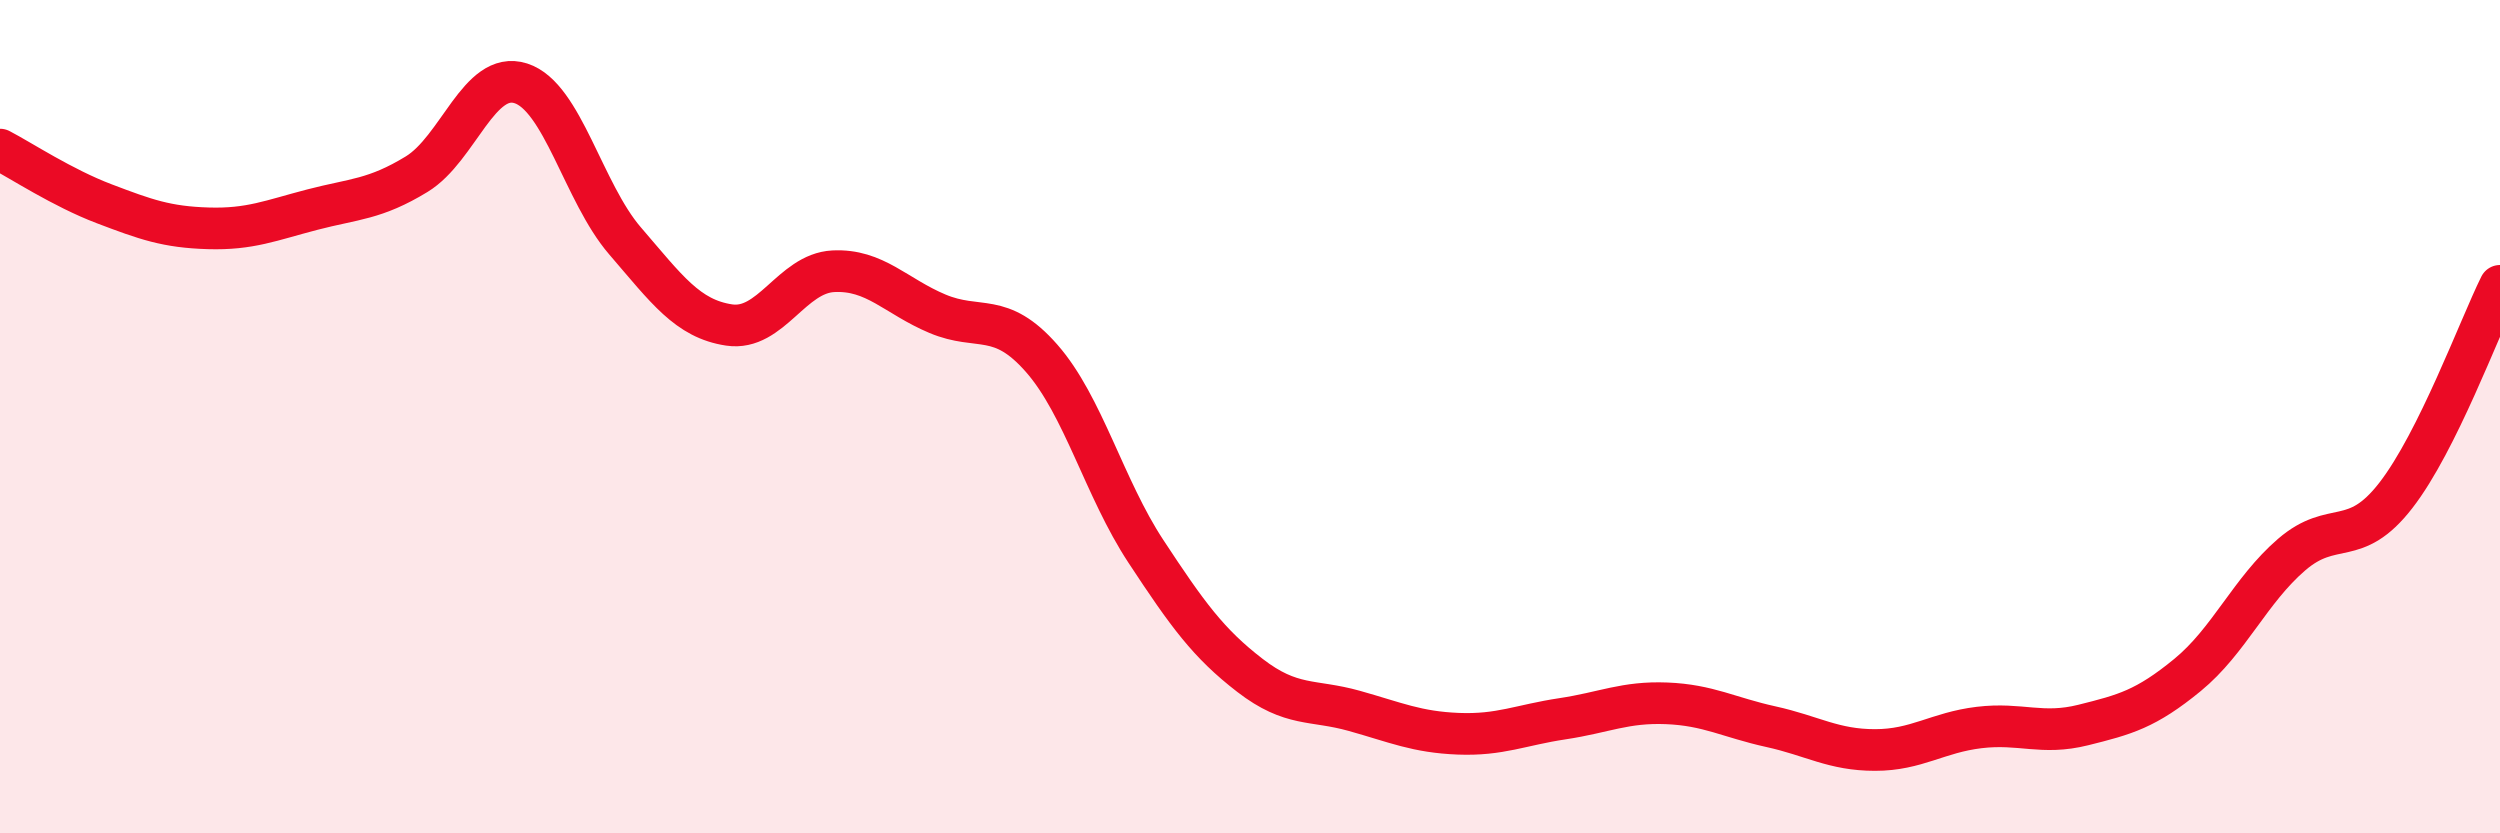
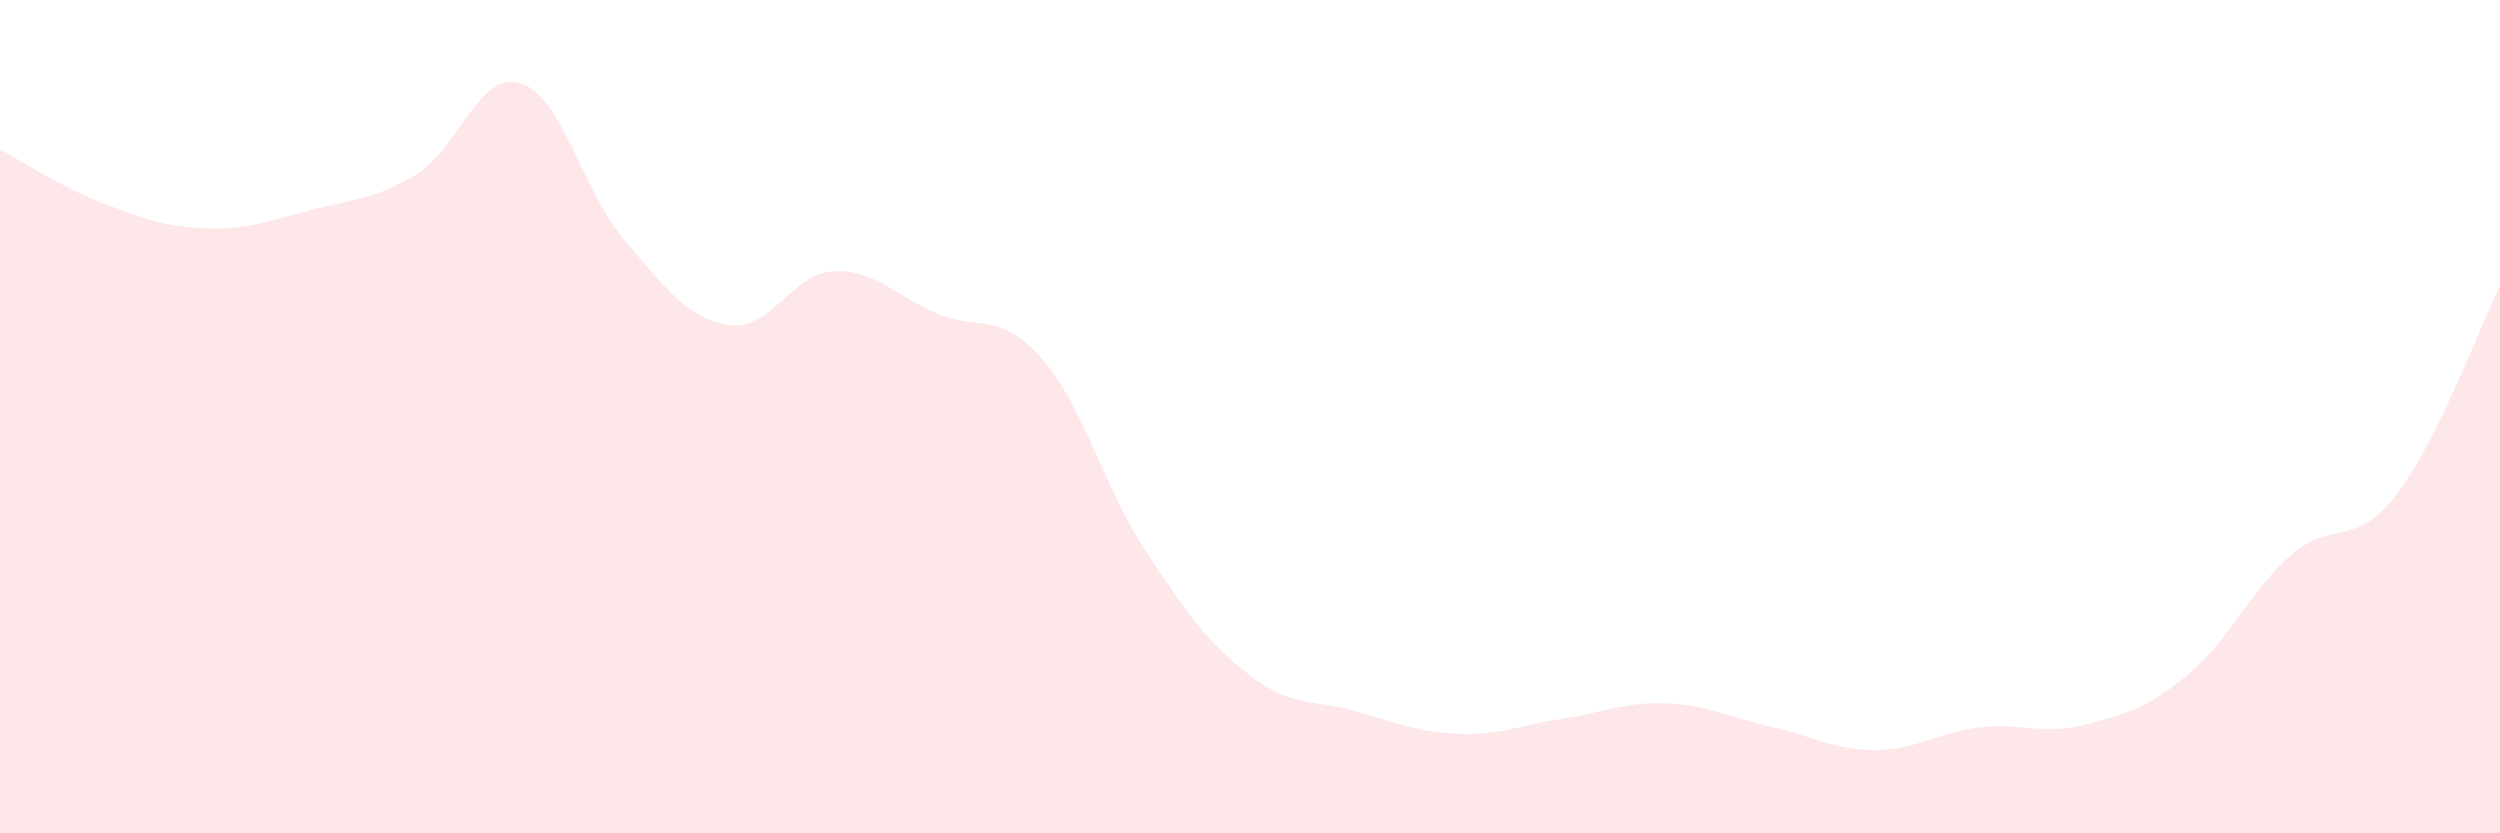
<svg xmlns="http://www.w3.org/2000/svg" width="60" height="20" viewBox="0 0 60 20">
  <path d="M 0,3.59 C 0.5,3.85 1.5,4.51 2.5,4.89 C 3.5,5.27 4,5.45 5,5.48 C 6,5.51 6.5,5.29 7.5,5.03 C 8.5,4.77 9,4.79 10,4.18 C 11,3.57 11.5,1.68 12.5,2 C 13.5,2.32 14,4.62 15,5.78 C 16,6.94 16.5,7.65 17.5,7.8 C 18.5,7.95 19,6.56 20,6.51 C 21,6.46 21.5,7.11 22.5,7.53 C 23.5,7.95 24,7.46 25,8.6 C 26,9.74 26.5,11.71 27.5,13.23 C 28.5,14.75 29,15.44 30,16.21 C 31,16.98 31.5,16.78 32.5,17.06 C 33.5,17.34 34,17.57 35,17.61 C 36,17.65 36.5,17.4 37.5,17.25 C 38.5,17.1 39,16.84 40,16.88 C 41,16.92 41.5,17.22 42.5,17.44 C 43.5,17.66 44,18 45,18 C 46,18 46.5,17.58 47.5,17.46 C 48.5,17.34 49,17.65 50,17.4 C 51,17.15 51.5,17.02 52.5,16.2 C 53.5,15.38 54,14.17 55,13.31 C 56,12.45 56.5,13.18 57.5,11.89 C 58.5,10.6 59.5,7.87 60,6.86L60 20L0 20Z" fill="#EB0A25" opacity="0.1" stroke-linecap="round" stroke-linejoin="round" />
-   <path d="M 0,3.59 C 0.5,3.85 1.5,4.51 2.5,4.89 C 3.5,5.27 4,5.45 5,5.48 C 6,5.51 6.5,5.29 7.5,5.03 C 8.5,4.77 9,4.79 10,4.18 C 11,3.57 11.5,1.68 12.5,2 C 13.5,2.32 14,4.62 15,5.78 C 16,6.94 16.5,7.65 17.5,7.8 C 18.5,7.95 19,6.56 20,6.51 C 21,6.46 21.5,7.11 22.5,7.53 C 23.5,7.95 24,7.46 25,8.6 C 26,9.74 26.5,11.71 27.5,13.23 C 28.5,14.75 29,15.44 30,16.21 C 31,16.98 31.5,16.78 32.5,17.06 C 33.5,17.34 34,17.57 35,17.61 C 36,17.65 36.5,17.4 37.5,17.25 C 38.5,17.1 39,16.84 40,16.88 C 41,16.92 41.5,17.22 42.5,17.44 C 43.5,17.66 44,18 45,18 C 46,18 46.5,17.58 47.5,17.46 C 48.5,17.34 49,17.65 50,17.4 C 51,17.15 51.5,17.02 52.5,16.2 C 53.5,15.38 54,14.17 55,13.31 C 56,12.45 56.5,13.18 57.5,11.89 C 58.5,10.6 59.5,7.87 60,6.86" stroke="#EB0A25" stroke-width="1" fill="none" stroke-linecap="round" stroke-linejoin="round" />
</svg>